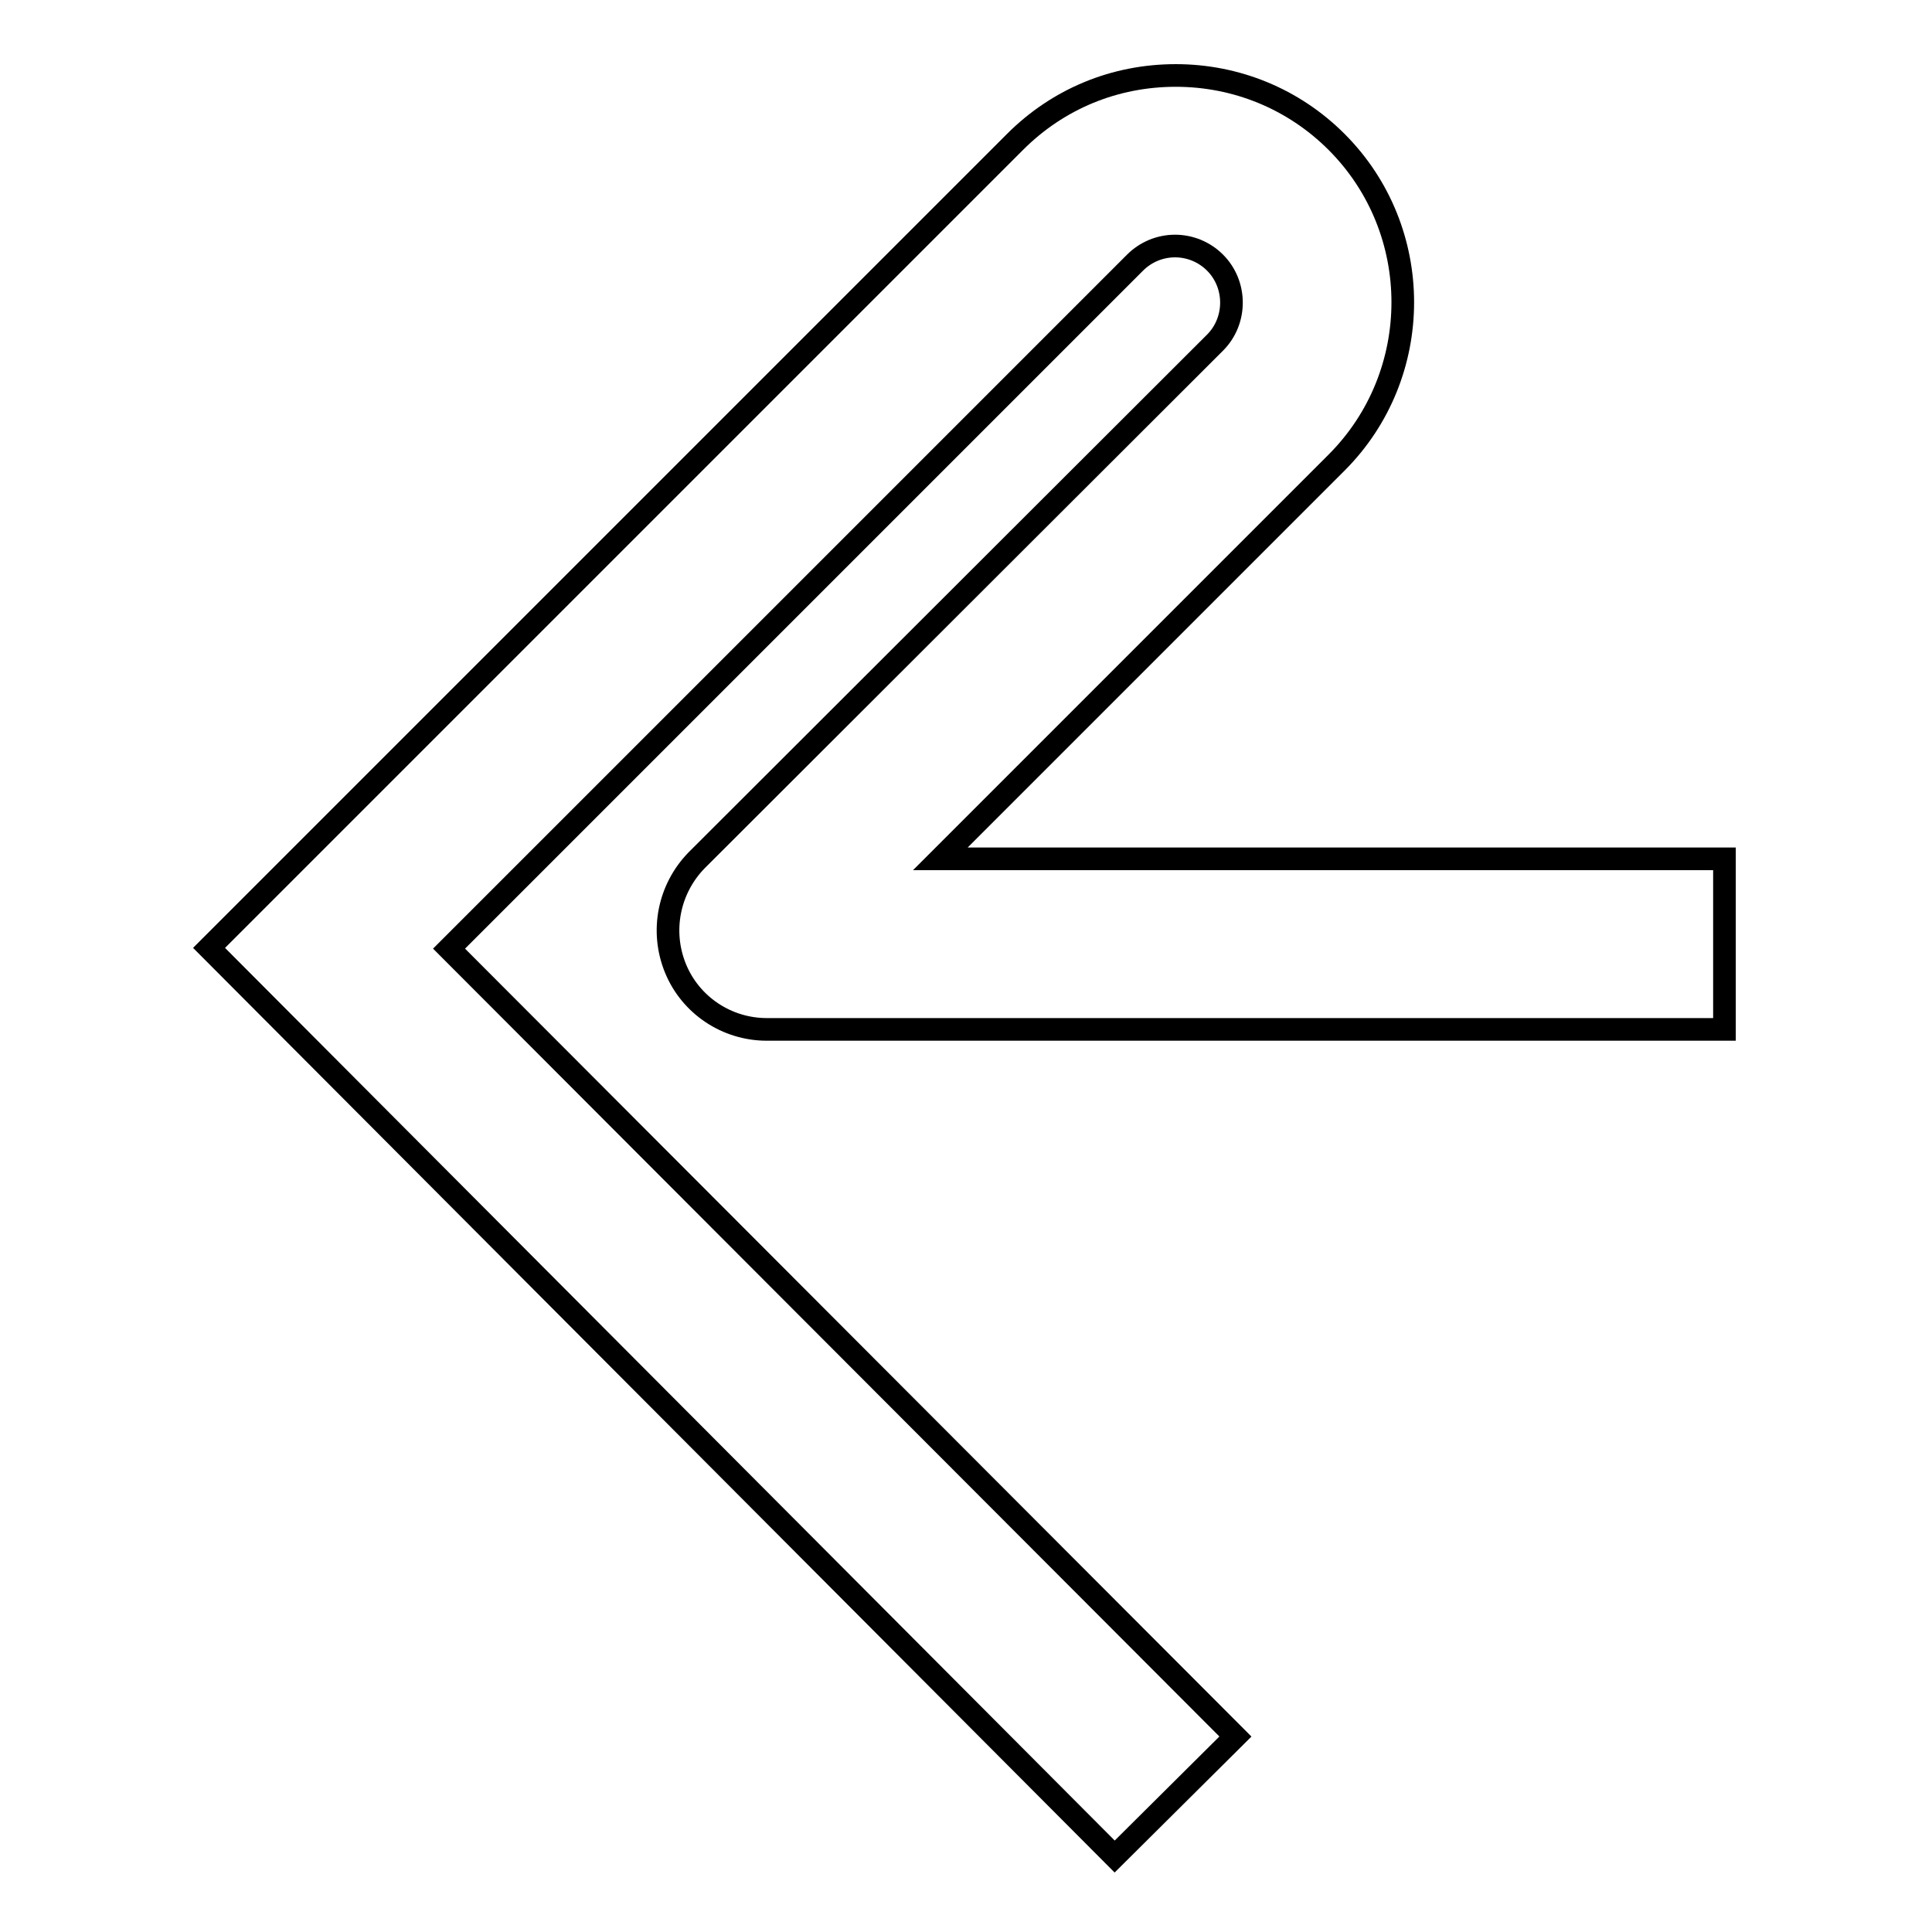
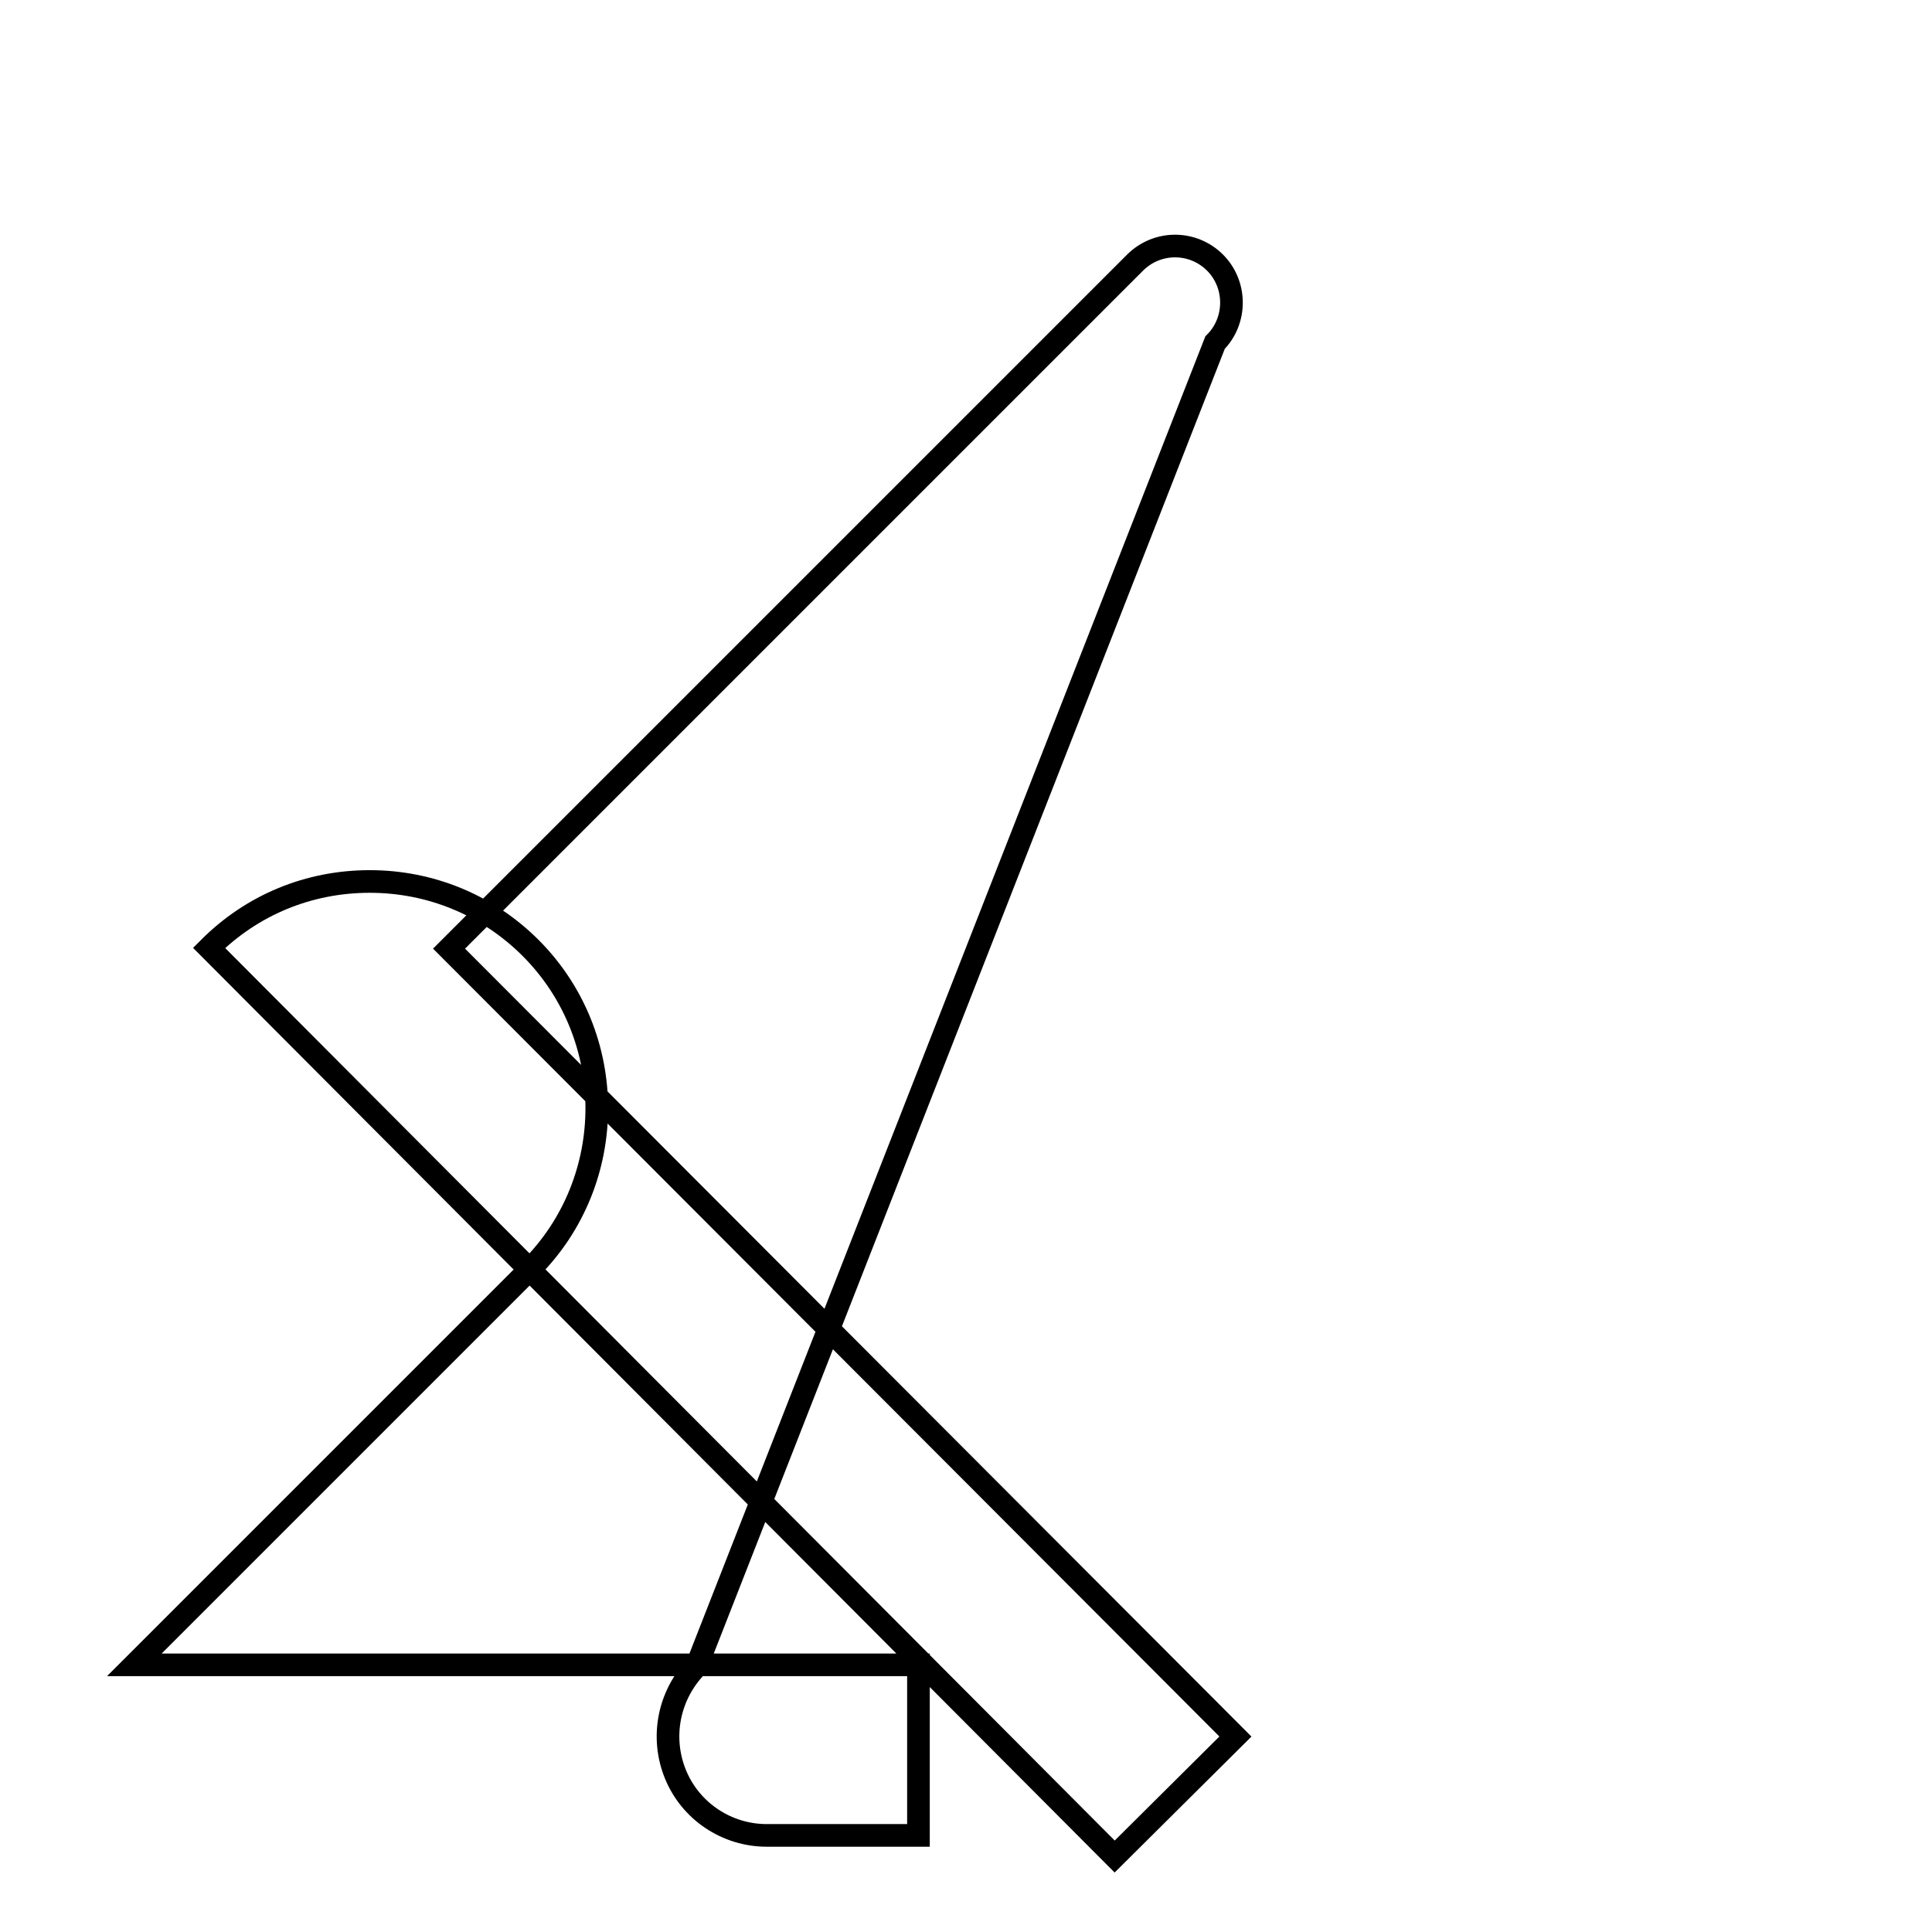
<svg xmlns="http://www.w3.org/2000/svg" version="1.1" x="0px" y="0px" viewBox="0 0 256 256" enable-background="new 0 0 256 256" xml:space="preserve">
  <g>
    <g>
-       <path stroke-width="3" fill-opacity="0" stroke="#000000" d="M147.7,246L27.7,125.6L134.5,18.8c5.7-5.7,13.2-8.8,21.3-8.8c8,0,15.6,3.1,21.3,8.8c11.7,11.7,11.7,30.8,0,42.5l-52.5,52.5h103.9v22.6H101.6c-5.3,0-10.1-3.2-12.1-8.1c-2-4.9-0.9-10.5,2.8-14.3L161,45.4c2.9-2.9,2.9-7.7,0-10.6c-1.4-1.4-3.3-2.2-5.3-2.2c-2,0-3.9,0.8-5.3,2.2l-90.9,90.9l104.2,104.4L147.7,246z" />
+       <path stroke-width="3" fill-opacity="0" stroke="#000000" d="M147.7,246L27.7,125.6c5.7-5.7,13.2-8.8,21.3-8.8c8,0,15.6,3.1,21.3,8.8c11.7,11.7,11.7,30.8,0,42.5l-52.5,52.5h103.9v22.6H101.6c-5.3,0-10.1-3.2-12.1-8.1c-2-4.9-0.9-10.5,2.8-14.3L161,45.4c2.9-2.9,2.9-7.7,0-10.6c-1.4-1.4-3.3-2.2-5.3-2.2c-2,0-3.9,0.8-5.3,2.2l-90.9,90.9l104.2,104.4L147.7,246z" />
    </g>
  </g>
</svg>